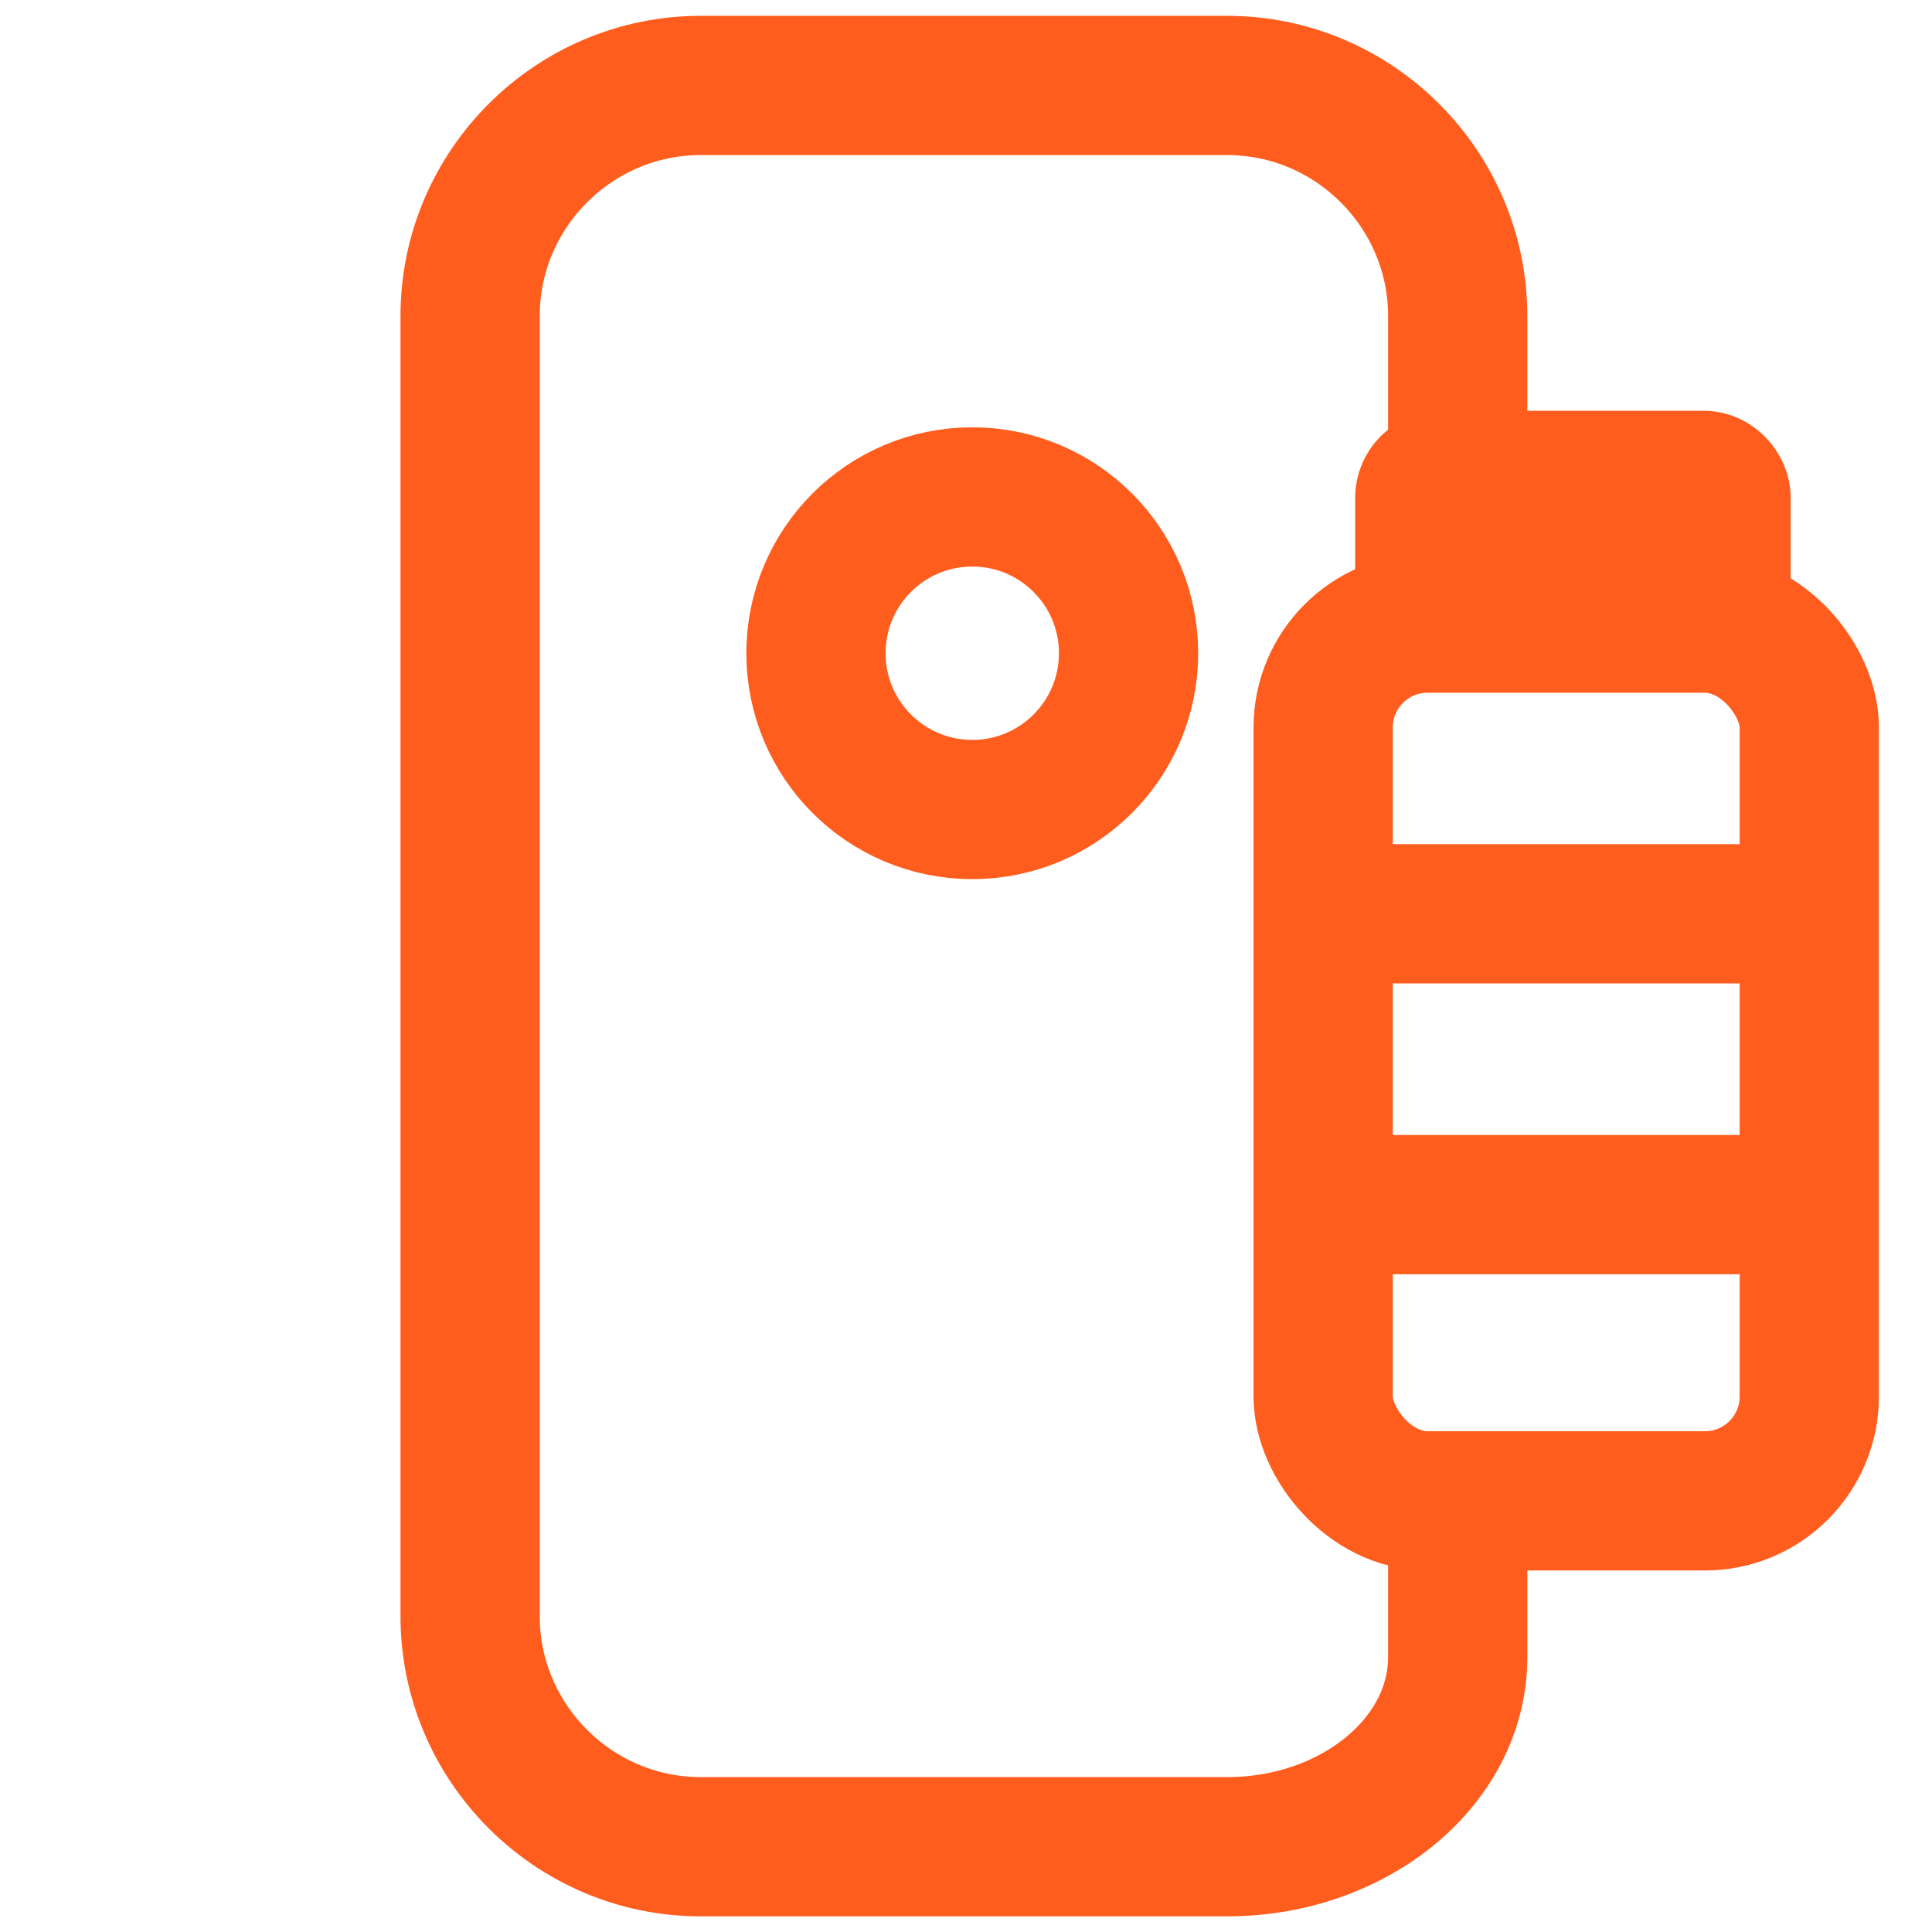
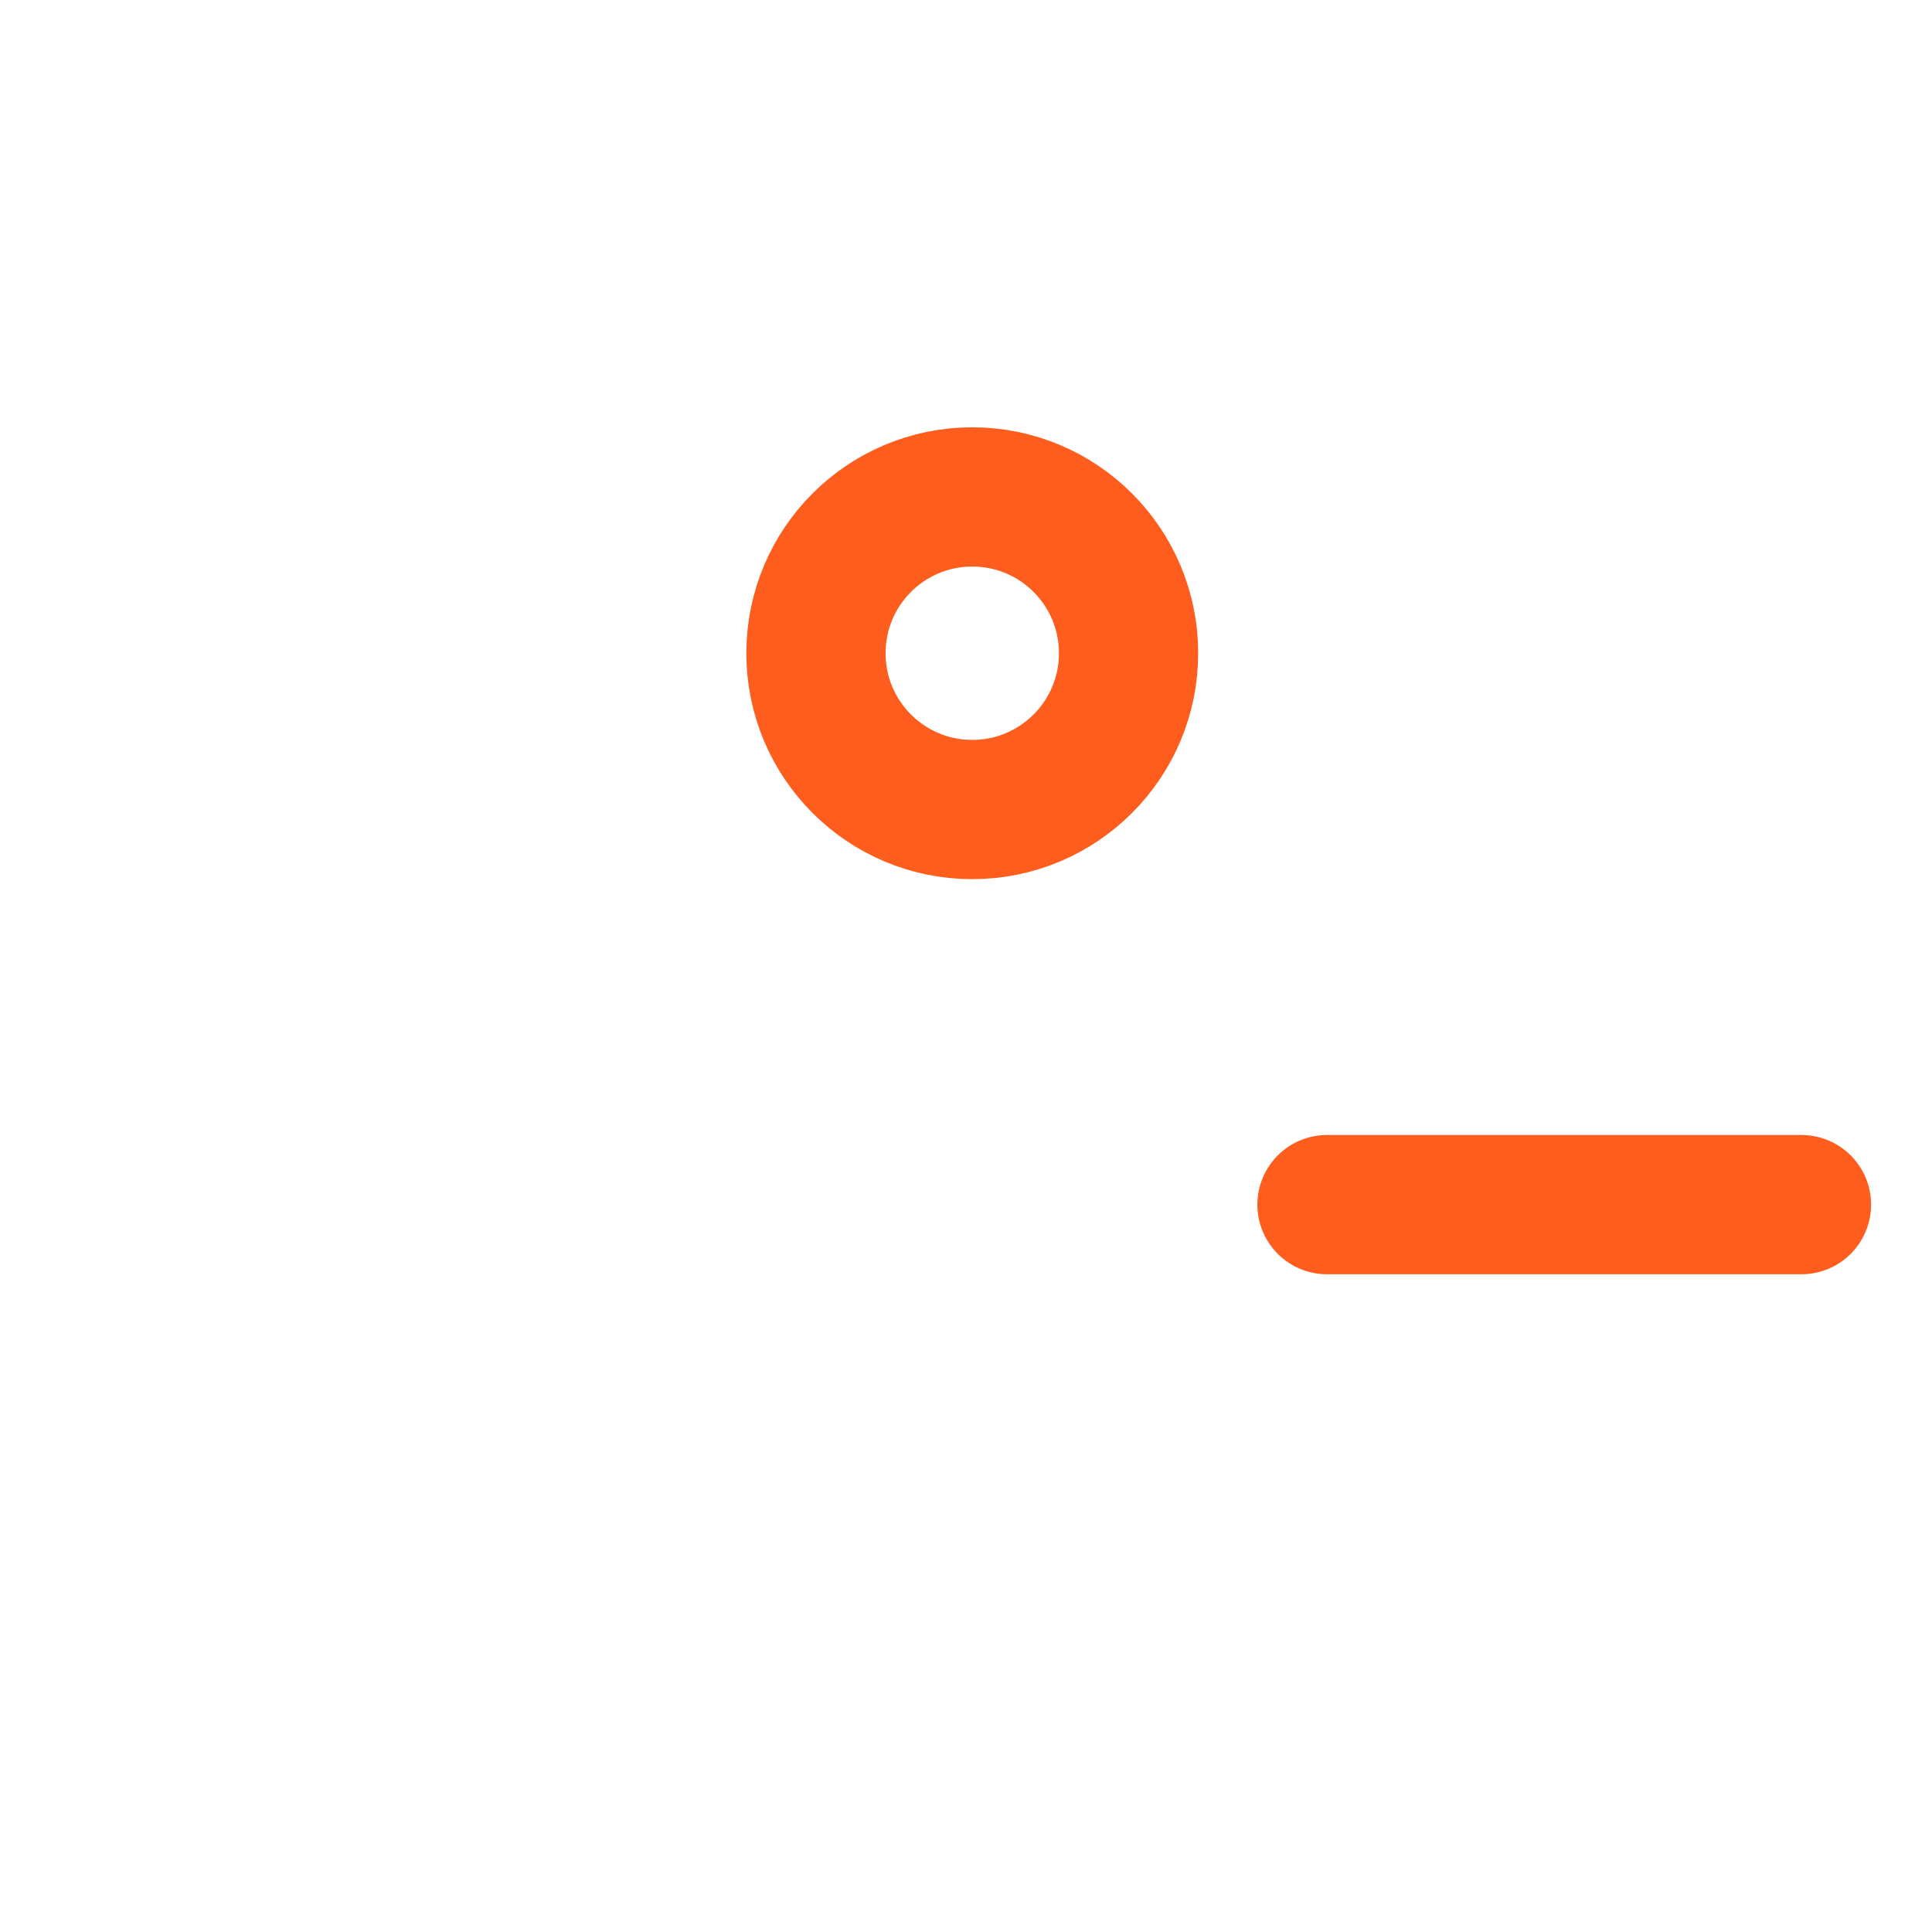
<svg xmlns="http://www.w3.org/2000/svg" id="Ebene_2" data-name="Ebene 2" width="111" height="111" viewBox="0 0 111 111">
  <defs>
    <style>
      .cls-1, .cls-2 {
        fill: none;
      }

      .cls-2 {
        stroke: #ff5d1d;
        stroke-linecap: round;
        stroke-linejoin: round;
        stroke-width: 8px;
      }
    </style>
  </defs>
  <g id="Ebene_2-2" data-name="Ebene 2">
    <g>
      <g id="Ebene_1-2" data-name="Ebene 1-2">
        <g id="Batterie_Speicher" data-name="Batterie Speicher">
-           <path class="cls-2" d="M83.75,86.34v8.88c0,5.99-5.96,10.88-13.24,10.88h-30.26c-7.28,0-13.24-5.96-13.24-13.24V18.15c0-7.28,5.96-13.24,13.24-13.24h30.26c7.28,0,13.24,5.96,13.24,13.24v8.21" />
          <circle class="cls-2" cx="55.86" cy="37.53" r="8.98" />
          <g>
-             <rect class="cls-2" x="76.02" y="35.8" width="27.93" height="50.43" rx="6" ry="6" />
-             <line class="cls-2" x1="77.57" y1="52.5" x2="103.18" y2="52.5" />
            <line class="cls-2" x1="76.24" y1="69.21" x2="103.5" y2="69.21" />
-             <rect class="cls-2" x="81.86" y="27.6" width="17.02" height="7.67" rx="1" ry="1" />
          </g>
        </g>
      </g>
      <rect class="cls-1" width="111" height="111" />
    </g>
  </g>
</svg>